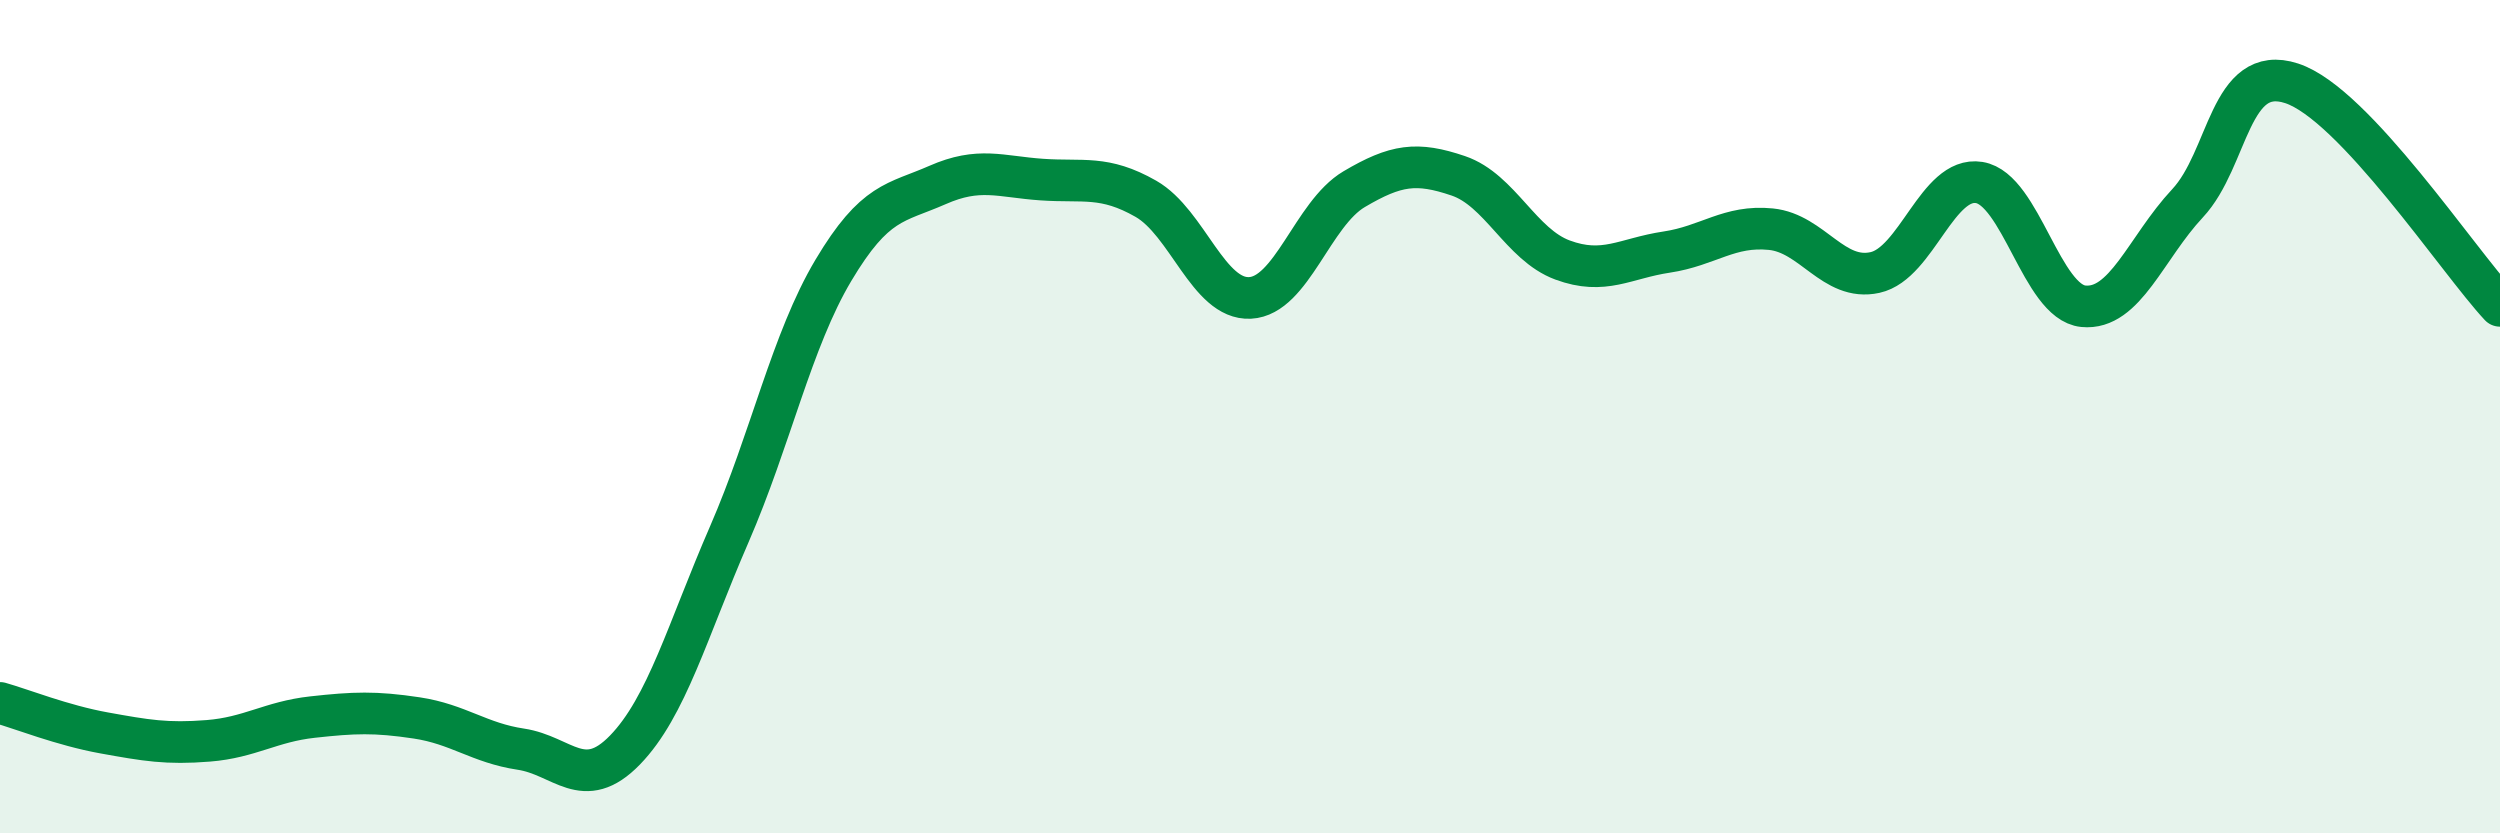
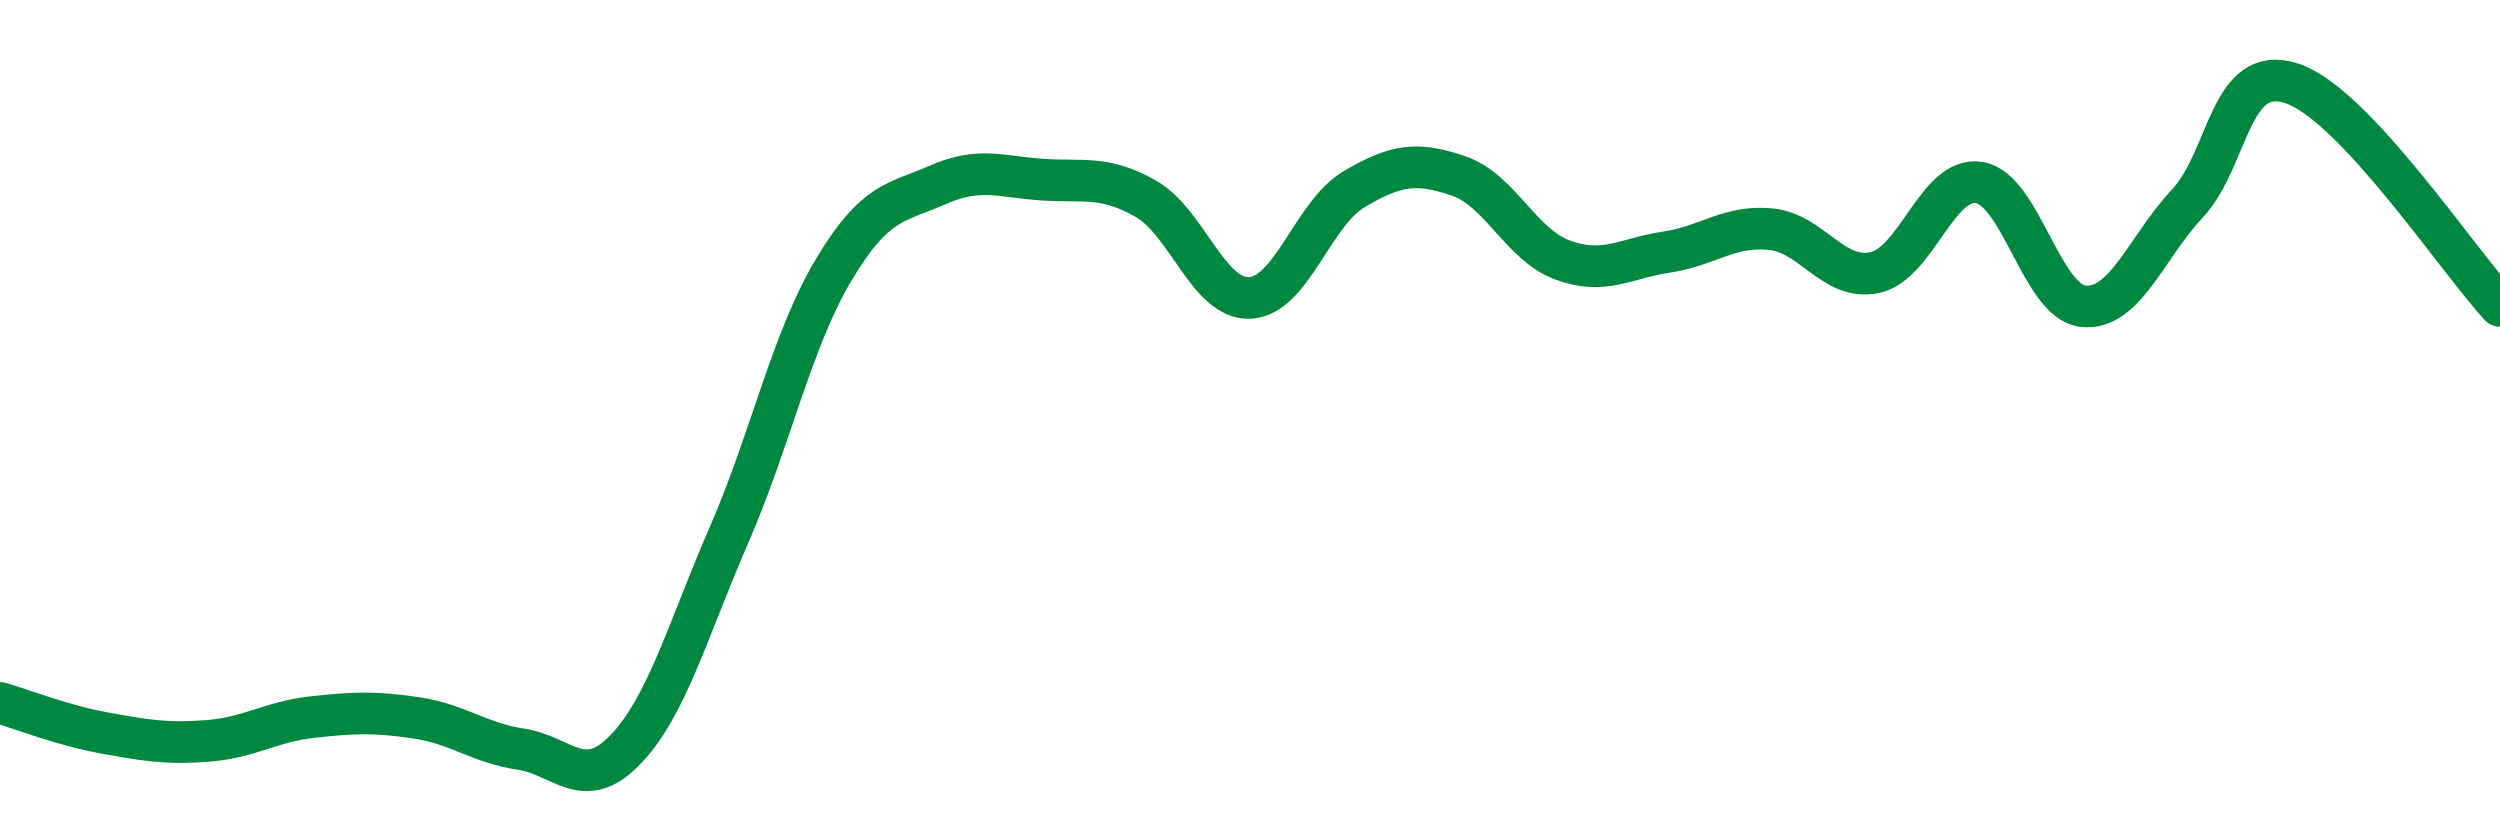
<svg xmlns="http://www.w3.org/2000/svg" width="60" height="20" viewBox="0 0 60 20">
-   <path d="M 0,16.87 C 0.5,17.01 1.5,17.41 2.5,17.59 C 3.5,17.77 4,17.86 5,17.78 C 6,17.7 6.5,17.32 7.5,17.21 C 8.5,17.1 9,17.08 10,17.23 C 11,17.38 11.5,17.83 12.5,17.98 C 13.5,18.13 14,19.03 15,18 C 16,16.97 16.5,15.13 17.5,12.83 C 18.5,10.53 19,8.17 20,6.49 C 21,4.81 21.5,4.88 22.5,4.44 C 23.5,4 24,4.24 25,4.31 C 26,4.38 26.5,4.2 27.5,4.77 C 28.5,5.34 29,7.2 30,7.15 C 31,7.1 31.5,5.13 32.5,4.54 C 33.5,3.95 34,3.88 35,4.22 C 36,4.56 36.5,5.87 37.5,6.24 C 38.5,6.61 39,6.2 40,6.05 C 41,5.9 41.5,5.4 42.5,5.5 C 43.5,5.6 44,6.76 45,6.54 C 46,6.32 46.5,4.22 47.5,4.38 C 48.5,4.54 49,7.25 50,7.35 C 51,7.45 51.5,5.95 52.5,4.88 C 53.5,3.81 53.5,1.51 55,2 C 56.5,2.49 59,6.27 60,7.34L60 20L0 20Z" fill="#008740" opacity="0.1" stroke-linecap="round" stroke-linejoin="round" />
  <path d="M 0,16.87 C 0.5,17.01 1.5,17.41 2.5,17.59 C 3.5,17.77 4,17.86 5,17.78 C 6,17.7 6.5,17.32 7.5,17.21 C 8.5,17.1 9,17.08 10,17.23 C 11,17.38 11.5,17.83 12.5,17.98 C 13.5,18.13 14,19.03 15,18 C 16,16.97 16.5,15.13 17.5,12.83 C 18.5,10.53 19,8.17 20,6.49 C 21,4.81 21.5,4.88 22.5,4.44 C 23.5,4 24,4.24 25,4.31 C 26,4.38 26.5,4.2 27.5,4.77 C 28.5,5.34 29,7.2 30,7.15 C 31,7.1 31.5,5.13 32.5,4.54 C 33.5,3.95 34,3.88 35,4.22 C 36,4.56 36.5,5.87 37.5,6.24 C 38.5,6.61 39,6.2 40,6.05 C 41,5.9 41.5,5.4 42.5,5.5 C 43.5,5.6 44,6.76 45,6.54 C 46,6.32 46.5,4.22 47.5,4.38 C 48.5,4.54 49,7.25 50,7.35 C 51,7.45 51.5,5.95 52.5,4.88 C 53.5,3.81 53.5,1.51 55,2 C 56.5,2.49 59,6.27 60,7.34" stroke="#008740" stroke-width="1" fill="none" stroke-linecap="round" stroke-linejoin="round" />
</svg>